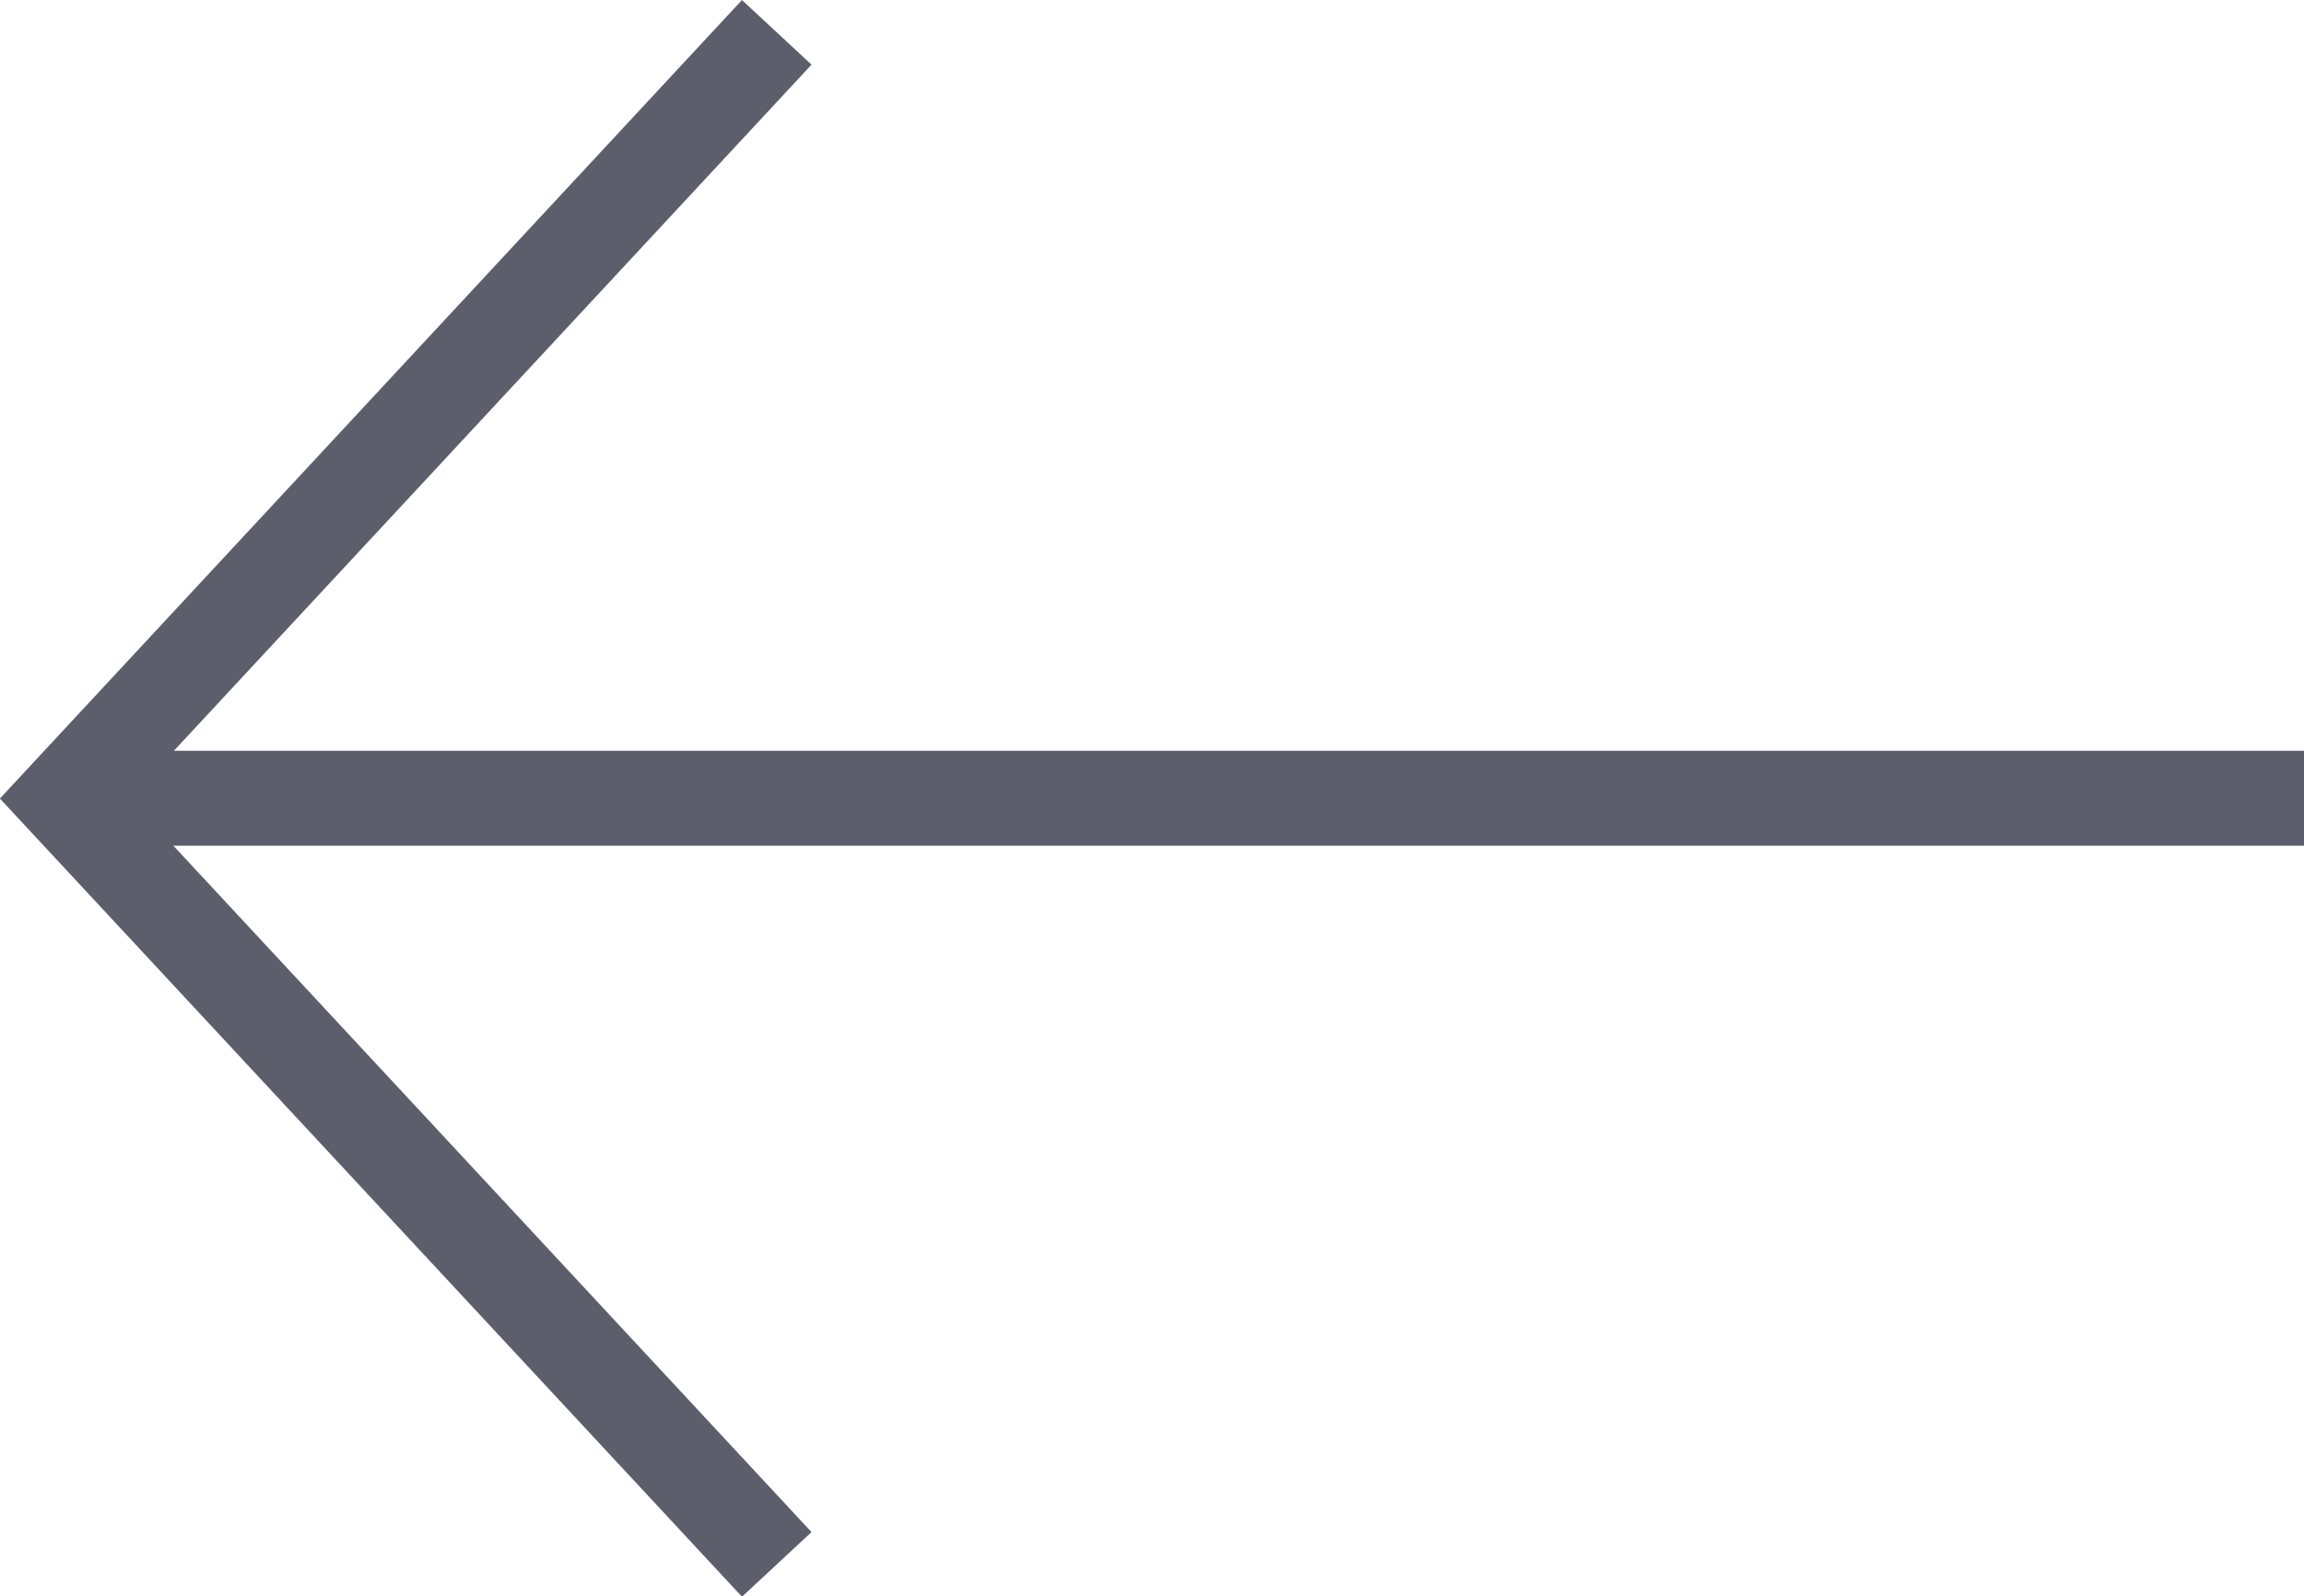
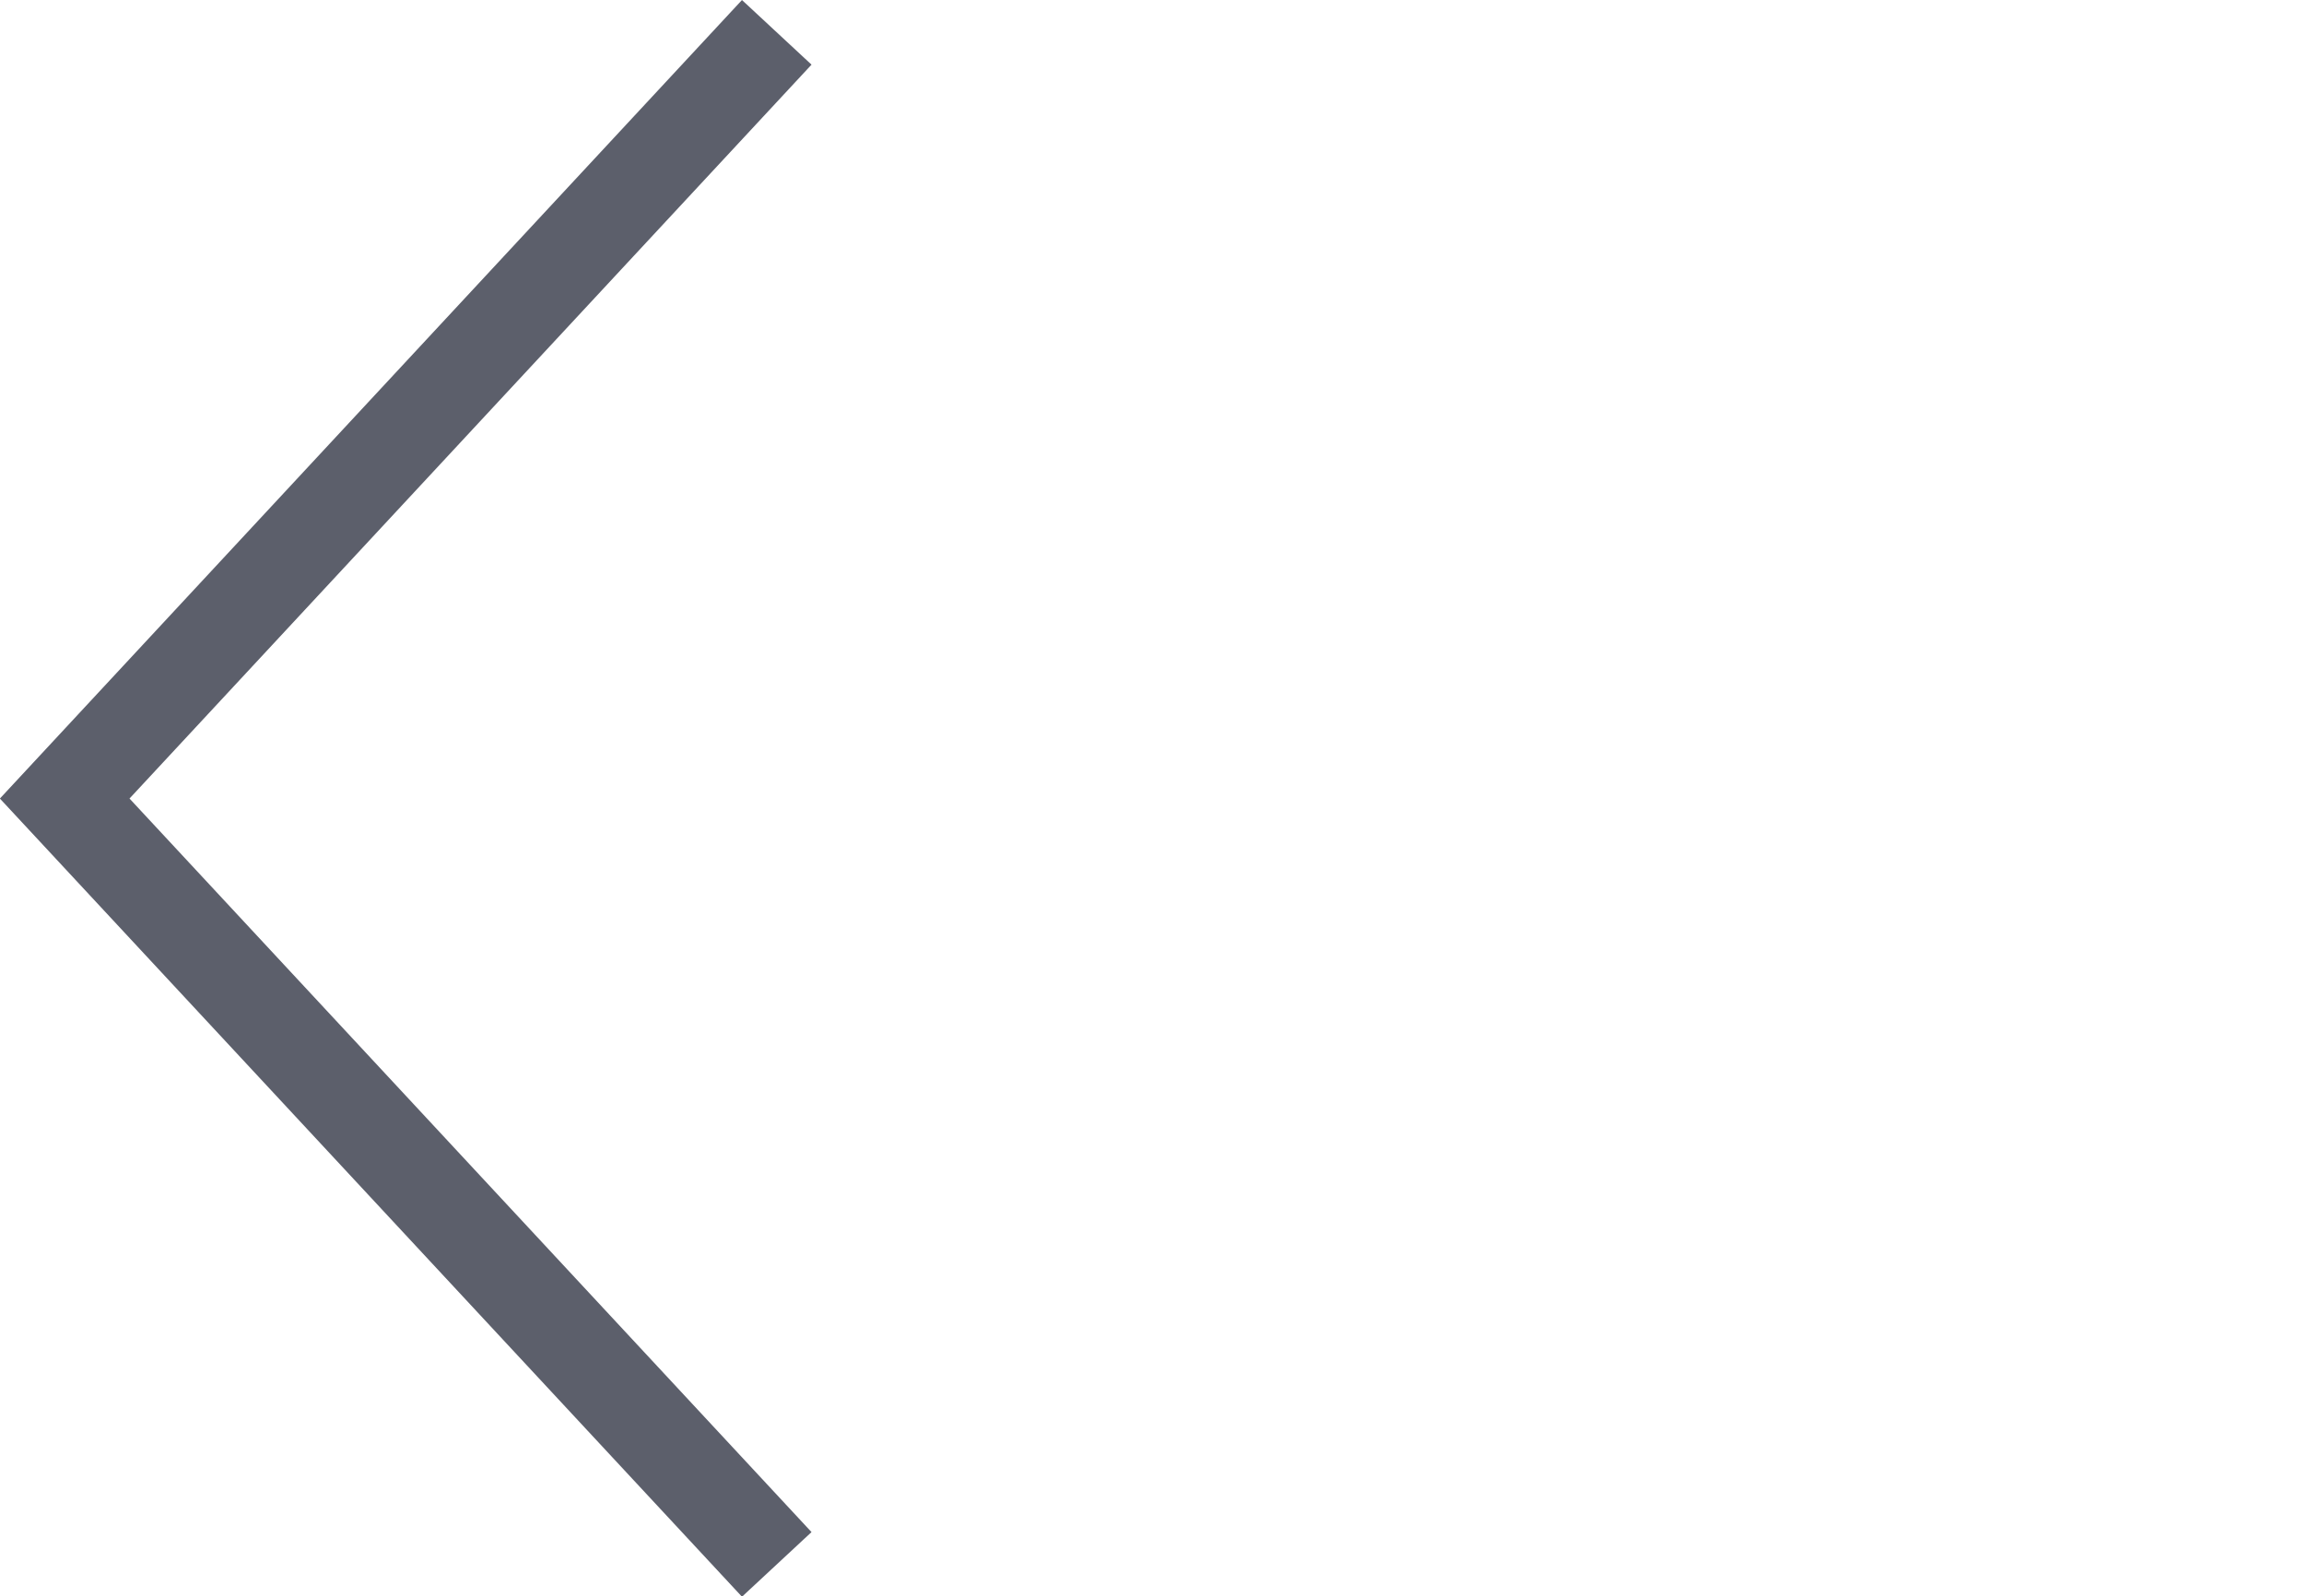
<svg xmlns="http://www.w3.org/2000/svg" width="33.975" height="23.543" viewBox="0 0 33.975 23.543">
  <g id="left-arrow" transform="translate(0.956 0.477)">
-     <line id="Line_5" data-name="Line 5" x1="32.701" transform="translate(0.319 11.295)" fill="none" stroke="#5c5f6b" stroke-width="1.4" />
    <path id="Path_135" data-name="Path 135" d="M5020.661,5281.564l-10.5,11.3,10.5,11.295" transform="translate(-5010.163 -5281.564)" fill="none" stroke="#5c5f6b" stroke-width="1.4" />
  </g>
</svg>